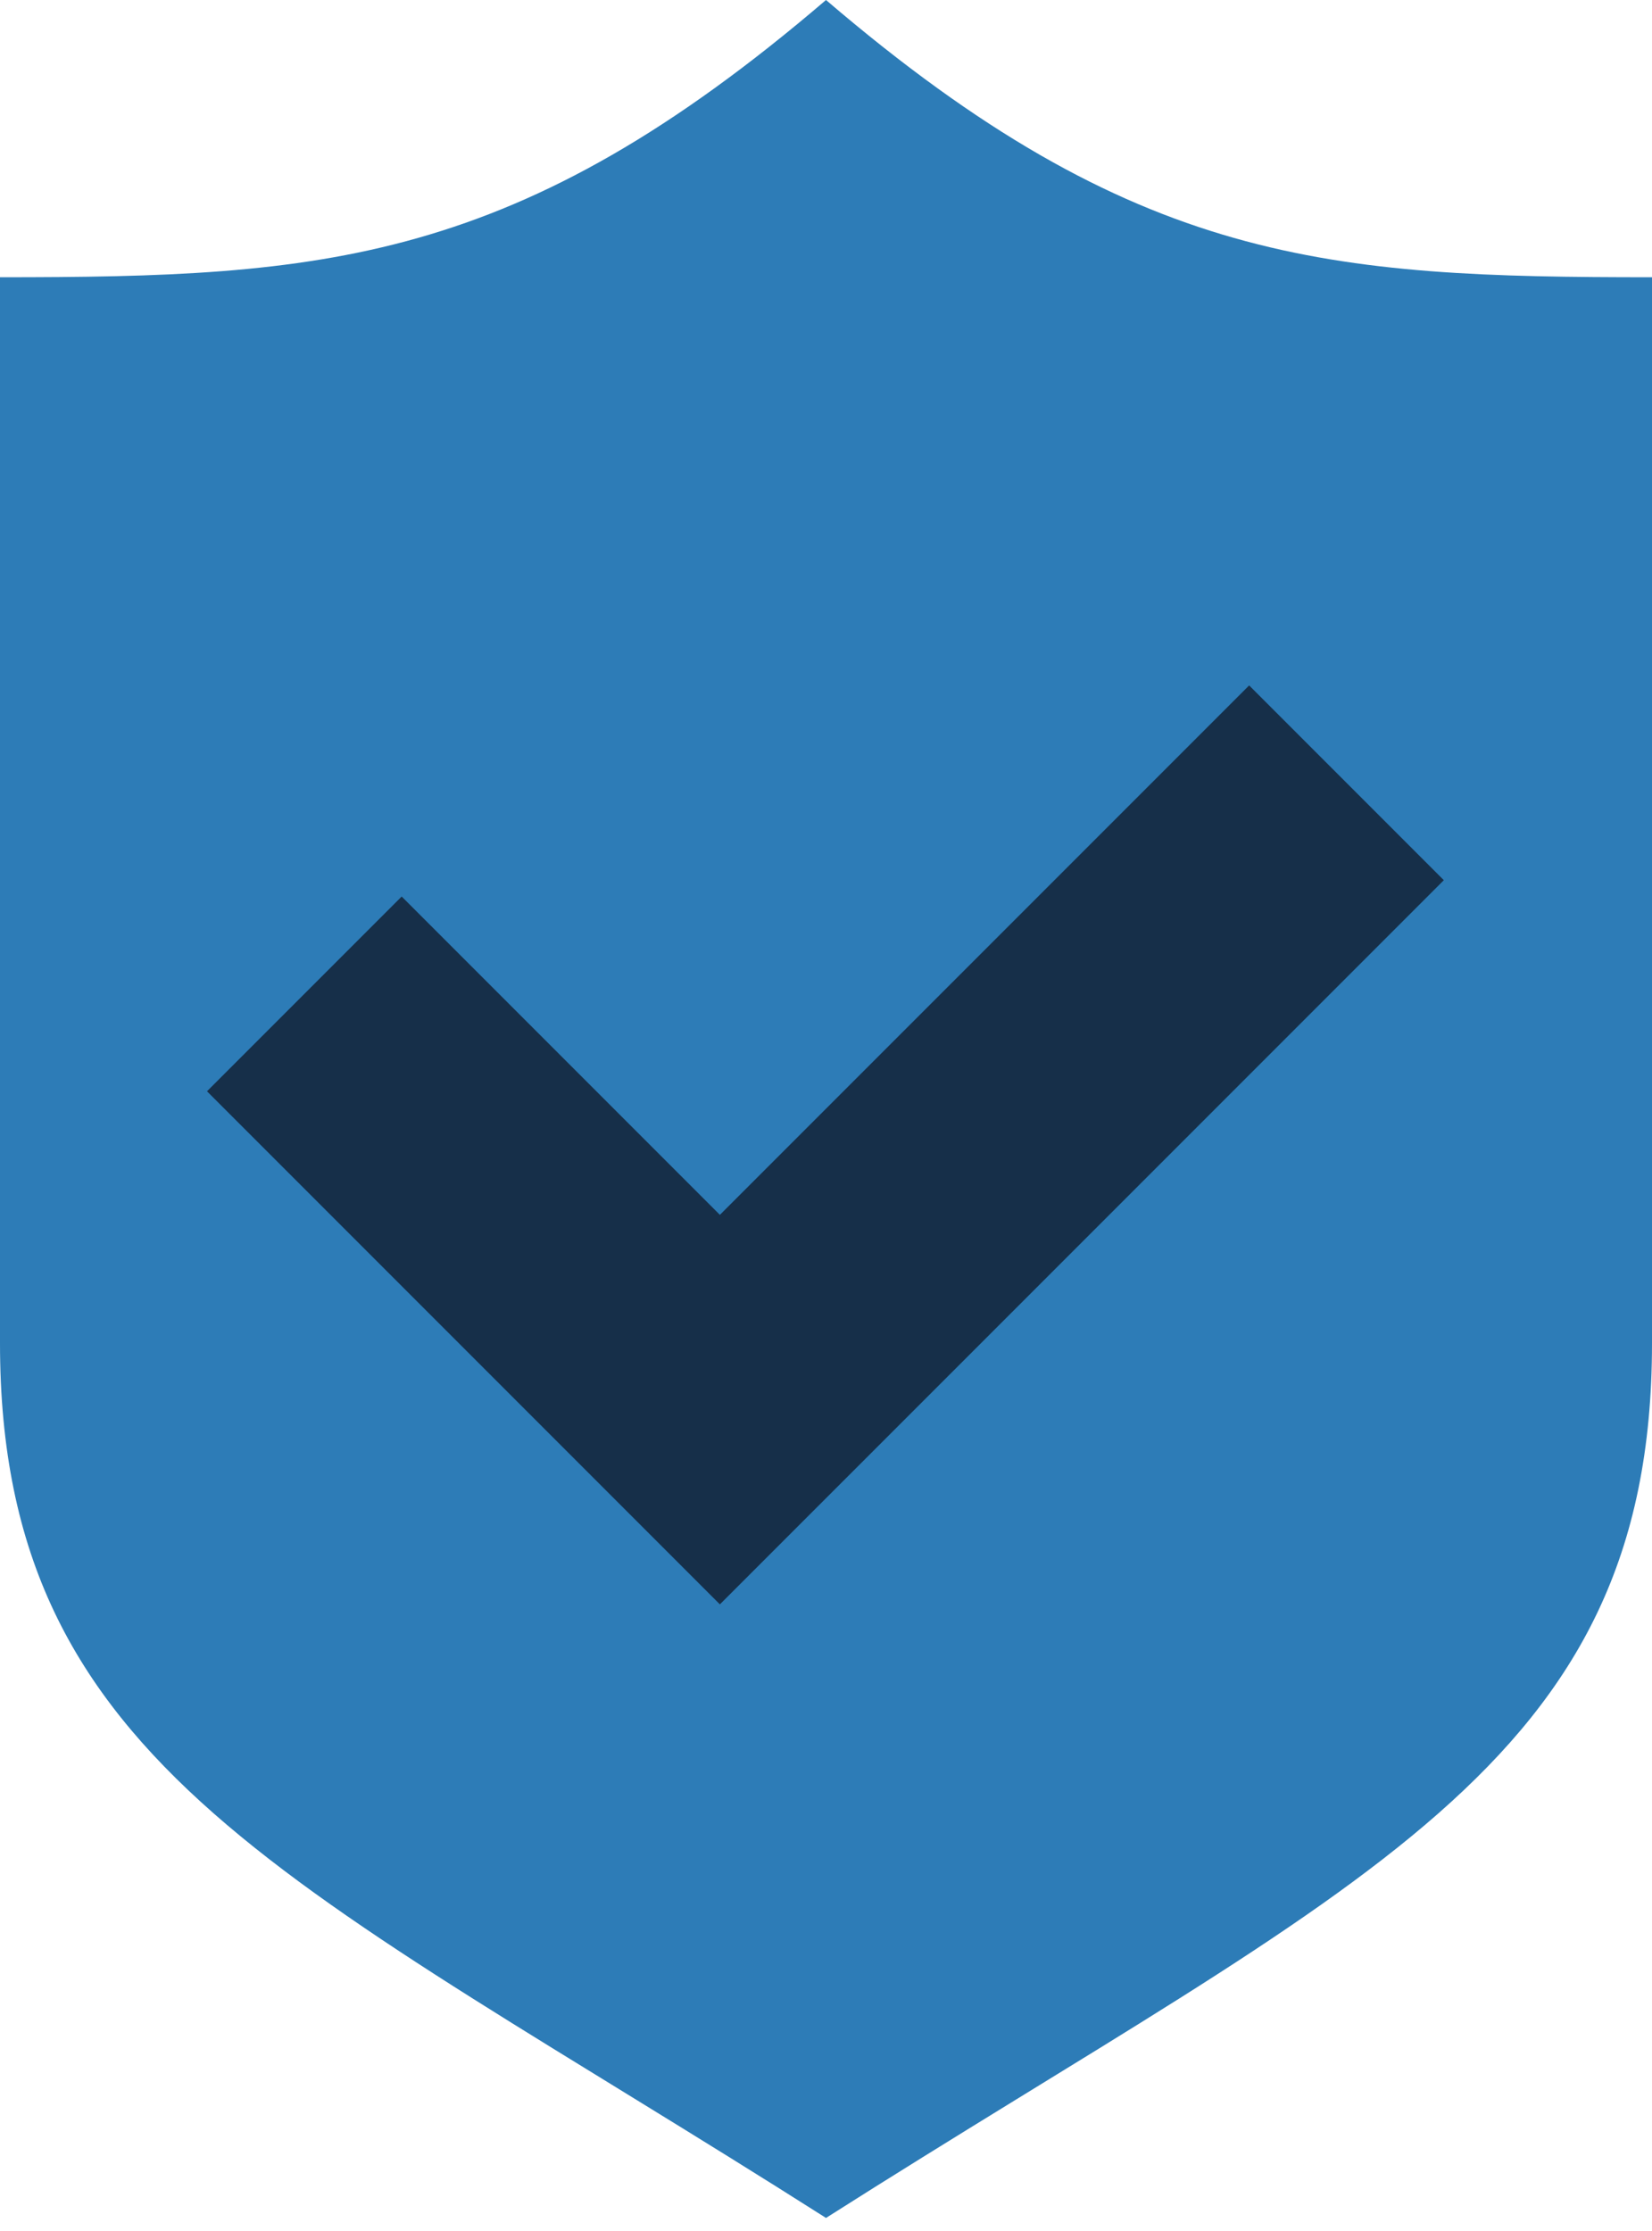
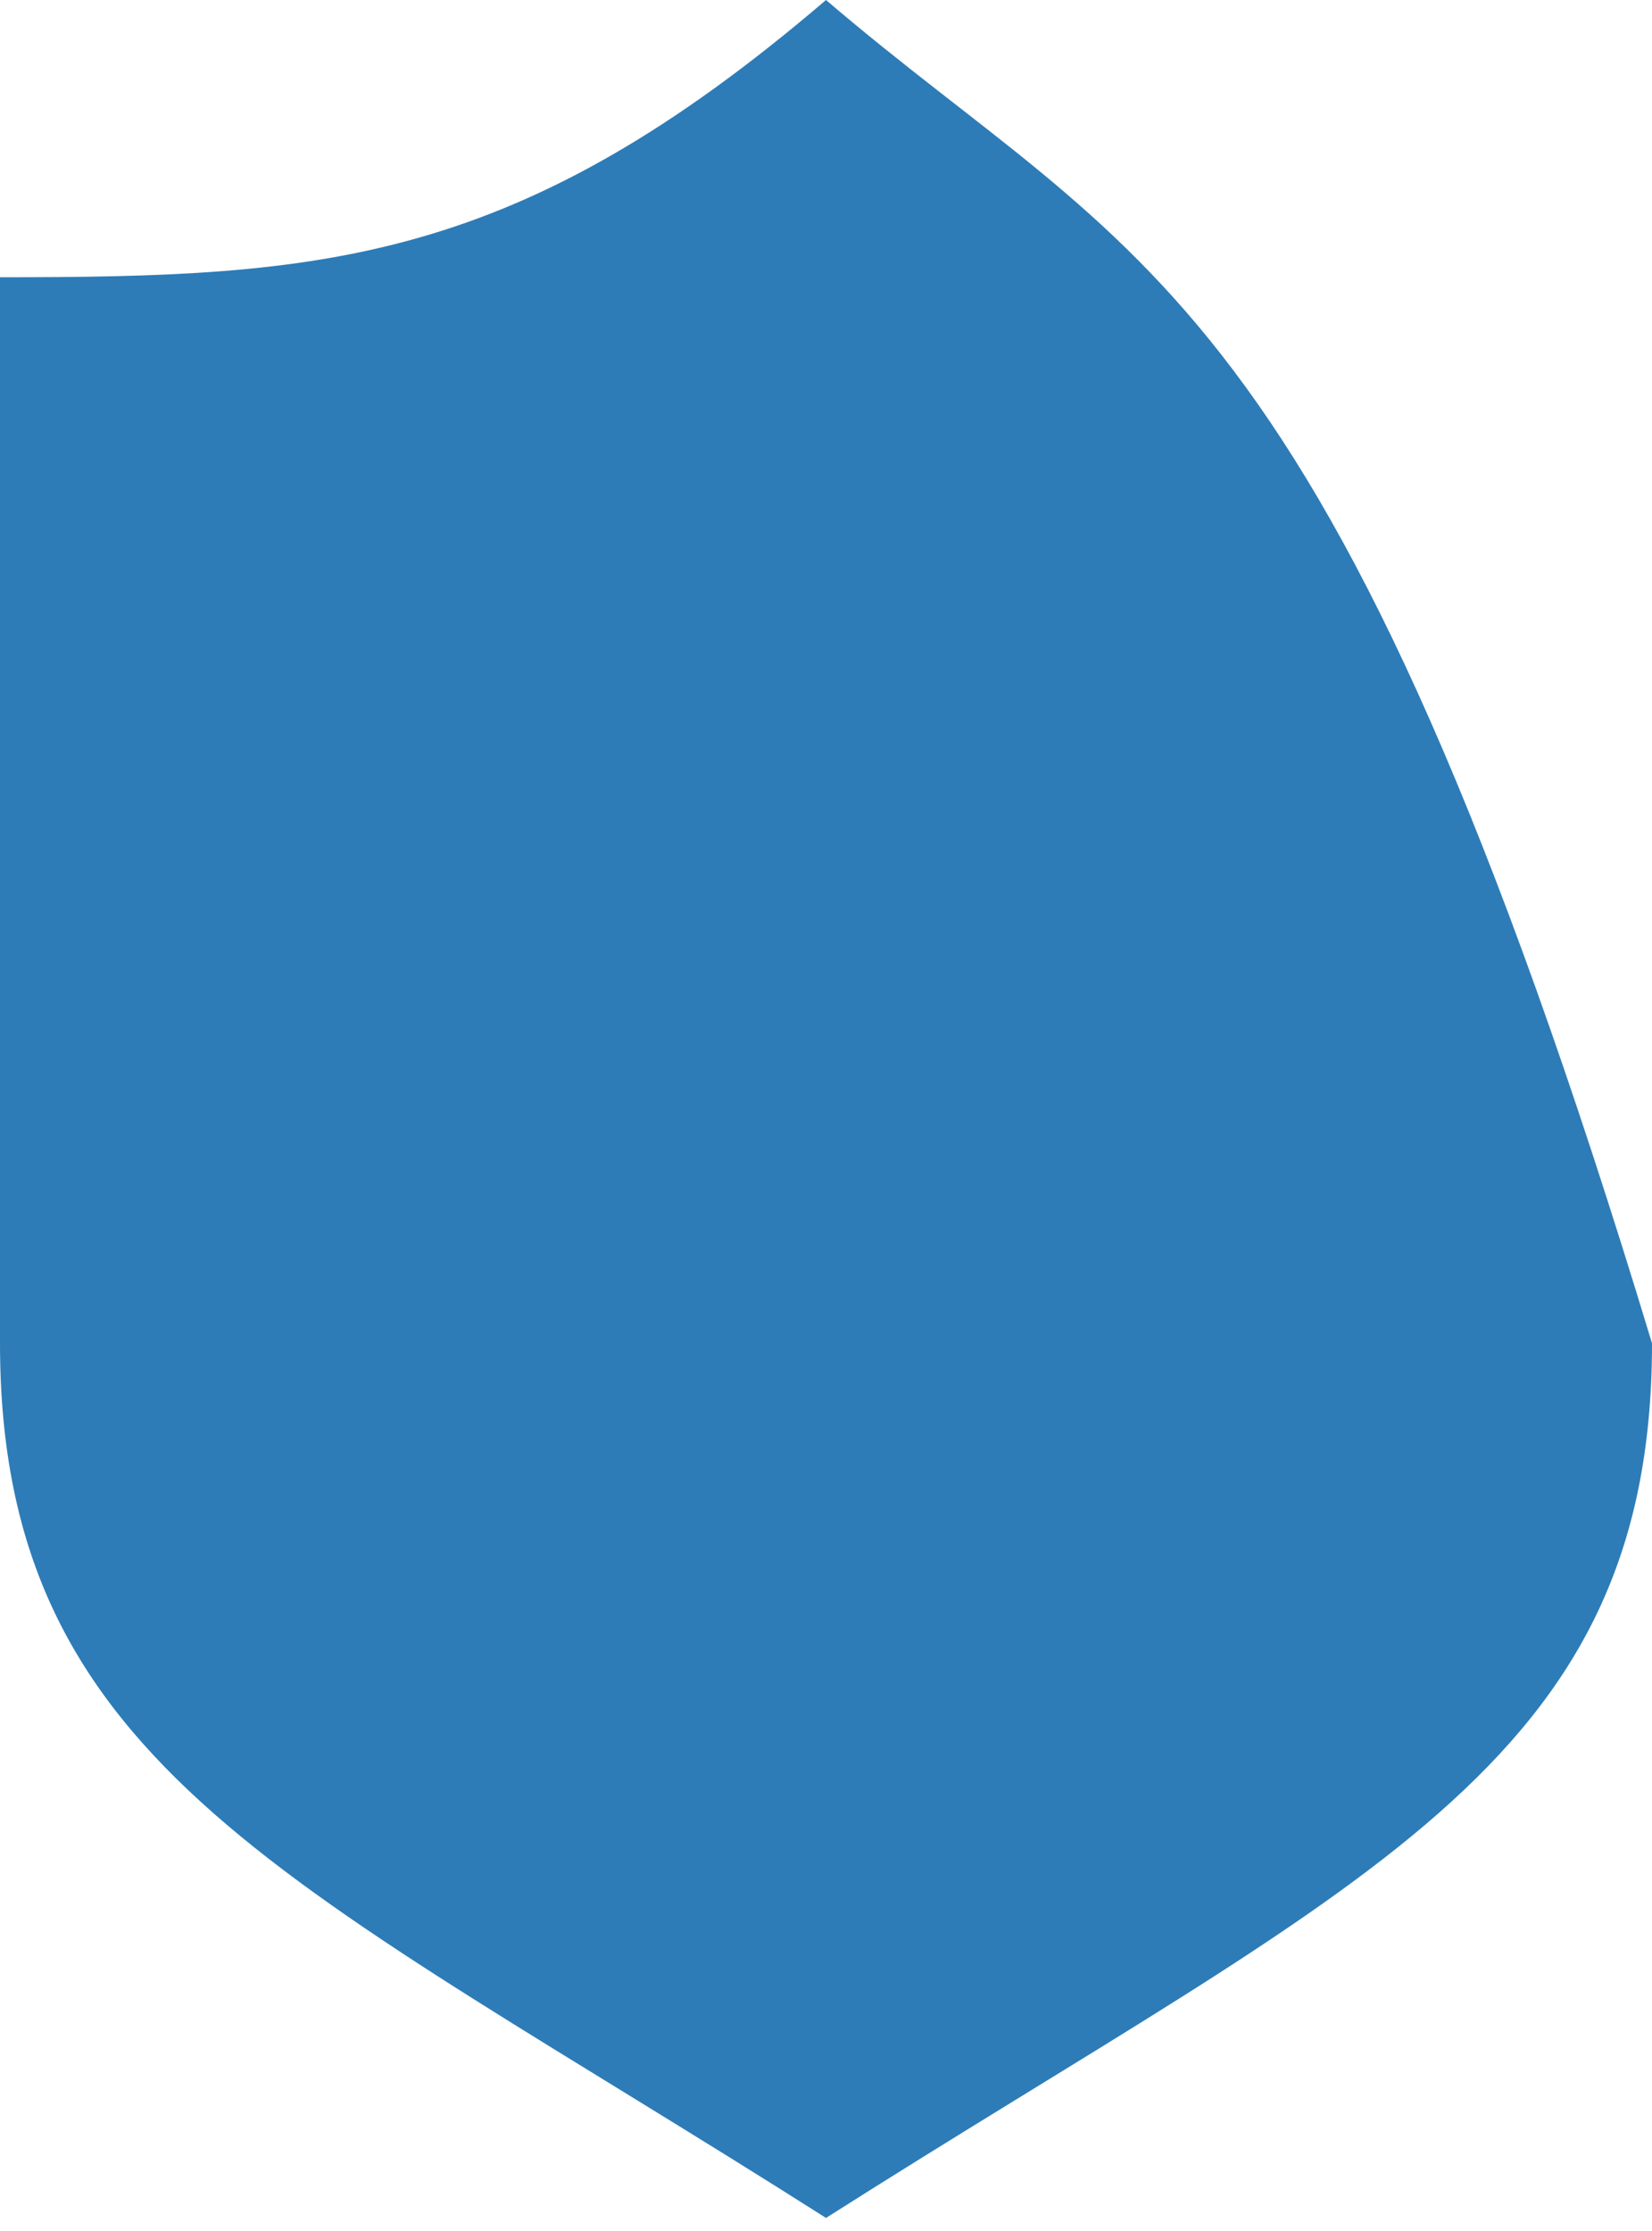
<svg xmlns="http://www.w3.org/2000/svg" width="60px" height="81px" viewBox="0 0 60 81" version="1.1">
  <title>Group 3</title>
  <desc>Created with Sketch.</desc>
  <defs />
  <g id="Page-1" stroke="none" stroke-width="1" fill="none" fill-rule="evenodd">
    <g id="about" transform="translate(-986, -1940)">
      <g id="main-content" transform="translate(129, 1275)">
        <g id="Group-3" transform="translate(857, 665)">
-           <path d="M30,0 C18.763,9.616 11.72,10.066 0,10.066 L0,48.769 C0,64.213 10.677,68.243 30,80.526 C49.323,68.243 60,64.213 60,48.769 L60,10.066 C48.28,10.066 41.237,9.616 30,0 Z" id="Mask" fill="#2D7CB7" fill-rule="nonzero" />
-           <polyline id="Path-2" stroke="#162F49" stroke-width="10" points="11.053 36.085 26.146 51.178 48.904 28.421" />
+           <path d="M30,0 C18.763,9.616 11.72,10.066 0,10.066 L0,48.769 C0,64.213 10.677,68.243 30,80.526 C49.323,68.243 60,64.213 60,48.769 C48.28,10.066 41.237,9.616 30,0 Z" id="Mask" fill="#2D7CB7" fill-rule="nonzero" />
        </g>
      </g>
    </g>
  </g>
</svg>